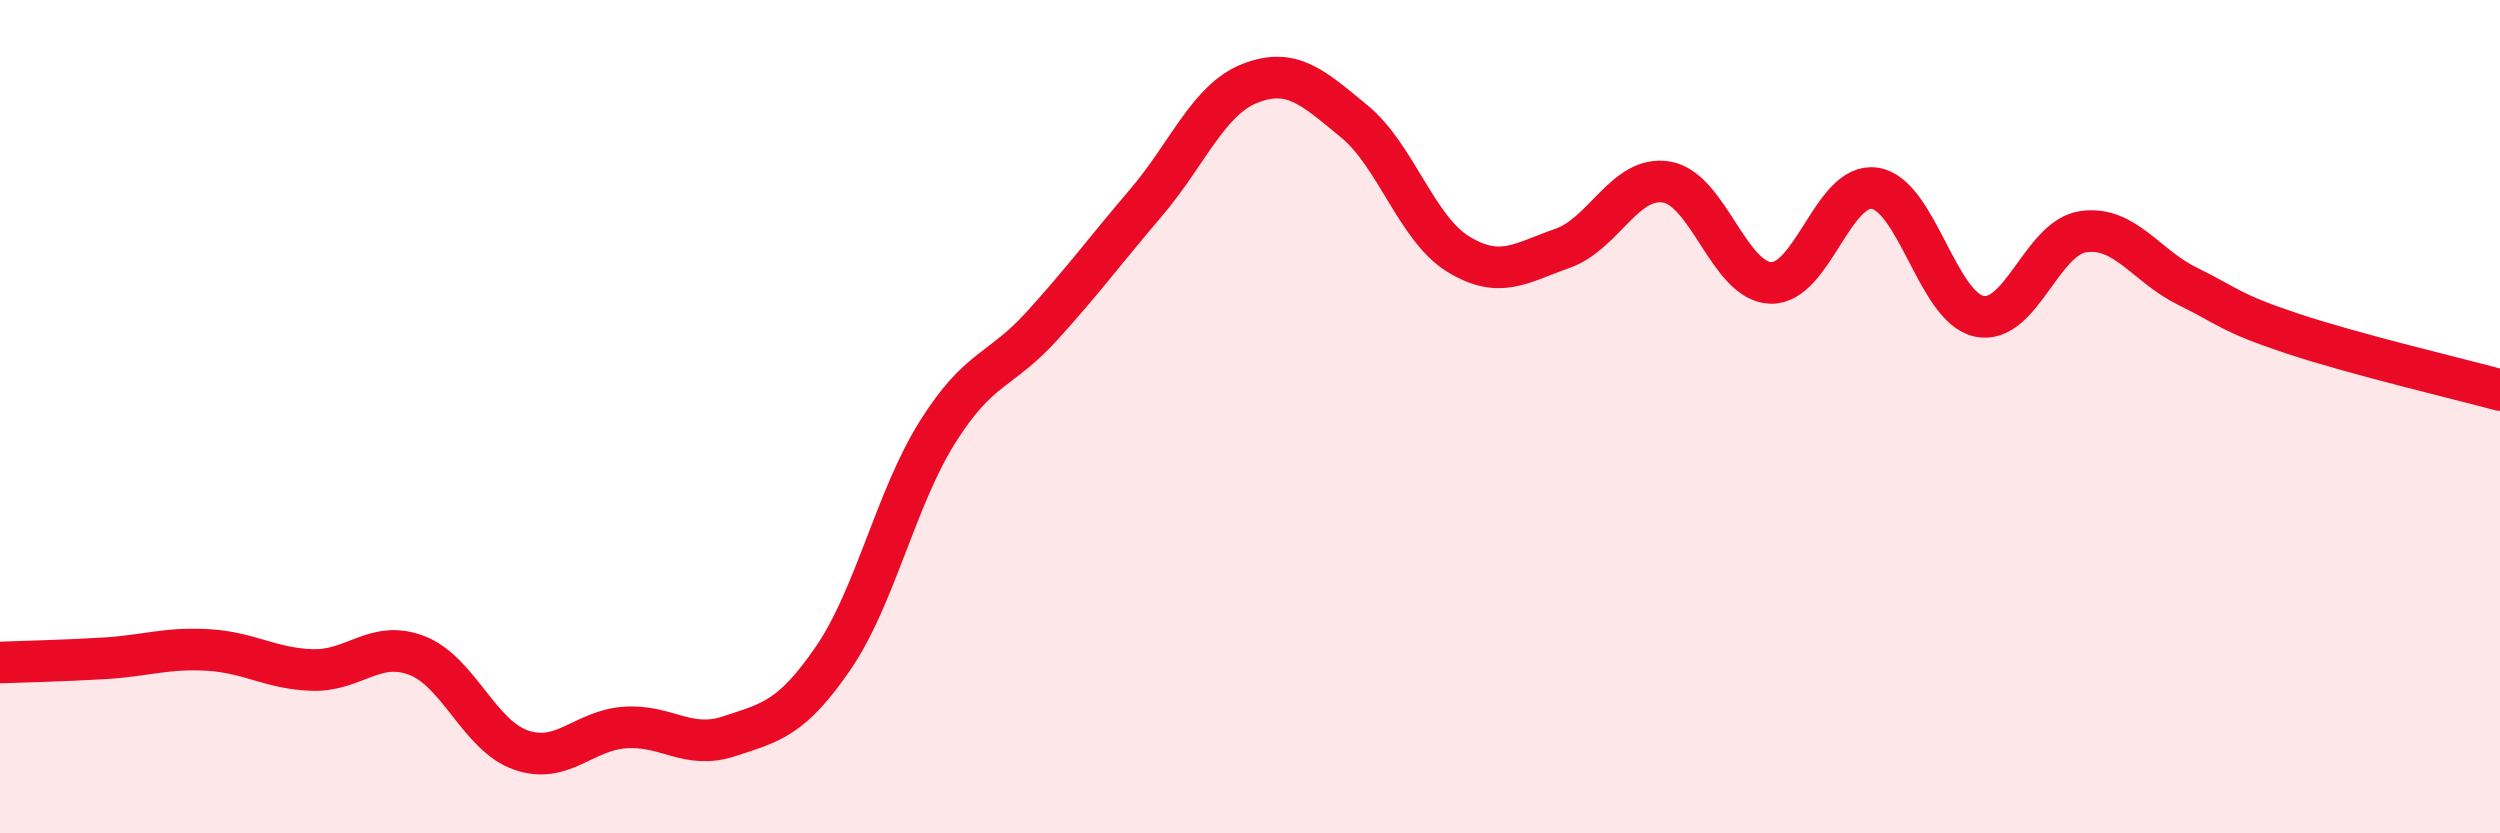
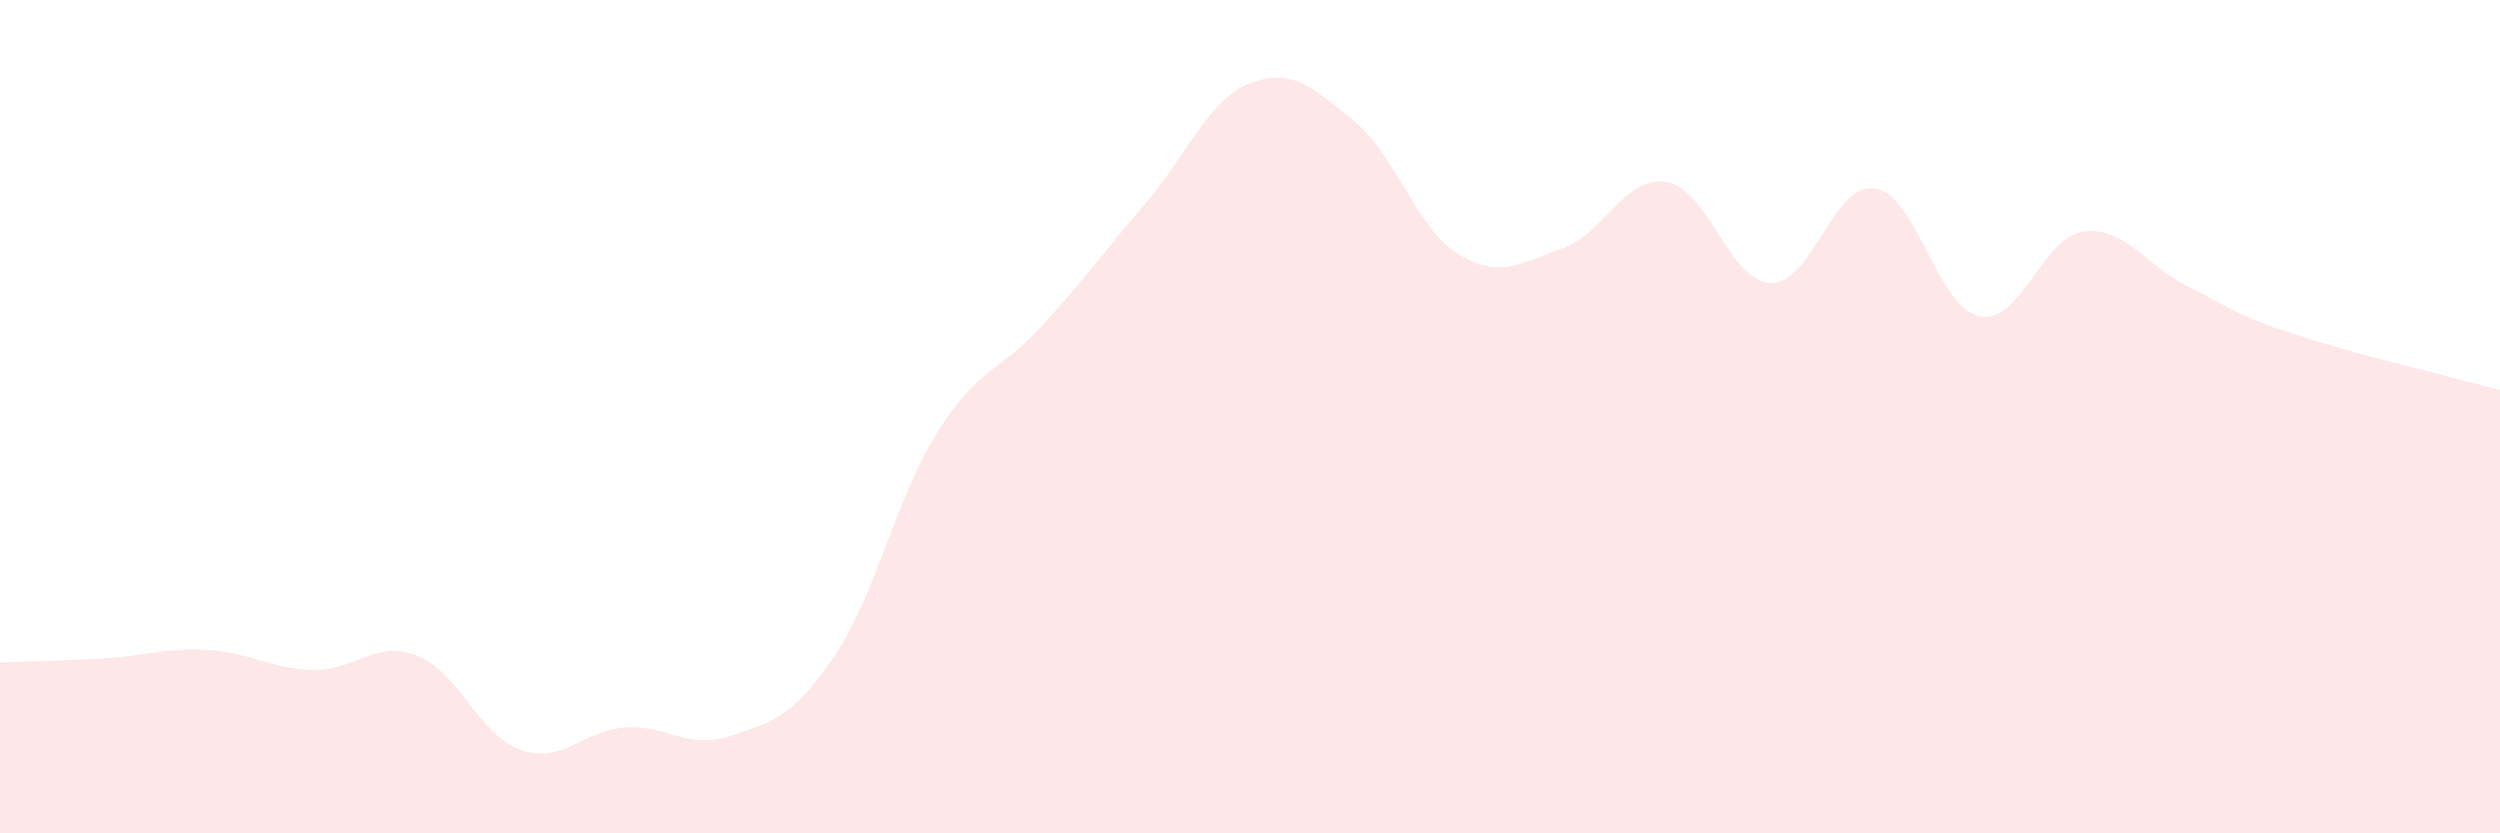
<svg xmlns="http://www.w3.org/2000/svg" width="60" height="20" viewBox="0 0 60 20">
  <path d="M 0,15.9 C 0.5,15.88 1.5,15.86 2.5,15.8 C 3.5,15.74 4,15.54 5,15.6 C 6,15.66 6.5,16.05 7.5,16.08 C 8.5,16.11 9,15.35 10,15.73 C 11,16.11 11.5,17.65 12.5,18 C 13.5,18.35 14,17.53 15,17.46 C 16,17.39 16.5,18 17.5,17.67 C 18.5,17.34 19,17.25 20,15.79 C 21,14.33 21.5,11.96 22.5,10.37 C 23.5,8.78 24,8.93 25,7.83 C 26,6.73 26.5,6.04 27.5,4.87 C 28.5,3.7 29,2.39 30,2 C 31,1.61 31.5,2.09 32.5,2.91 C 33.5,3.73 34,5.49 35,6.1 C 36,6.71 36.5,6.31 37.5,5.96 C 38.5,5.61 39,4.2 40,4.37 C 41,4.54 41.5,6.76 42.5,6.79 C 43.5,6.82 44,4.36 45,4.52 C 46,4.68 46.5,7.38 47.5,7.59 C 48.5,7.8 49,5.7 50,5.56 C 51,5.42 51.5,6.38 52.5,6.87 C 53.5,7.36 53.5,7.5 55,8 C 56.5,8.5 59,9.09 60,9.36L60 20L0 20Z" fill="#EB0A25" opacity="0.1" stroke-linecap="round" stroke-linejoin="round" />
-   <path d="M 0,15.9 C 0.5,15.88 1.5,15.86 2.5,15.8 C 3.5,15.74 4,15.54 5,15.6 C 6,15.66 6.5,16.05 7.5,16.08 C 8.5,16.11 9,15.35 10,15.73 C 11,16.11 11.5,17.65 12.5,18 C 13.5,18.35 14,17.53 15,17.46 C 16,17.39 16.5,18 17.5,17.67 C 18.5,17.34 19,17.25 20,15.79 C 21,14.33 21.5,11.96 22.5,10.37 C 23.5,8.78 24,8.93 25,7.83 C 26,6.73 26.5,6.04 27.5,4.87 C 28.5,3.7 29,2.39 30,2 C 31,1.61 31.5,2.09 32.5,2.91 C 33.5,3.73 34,5.49 35,6.1 C 36,6.71 36.5,6.31 37.5,5.96 C 38.5,5.61 39,4.2 40,4.37 C 41,4.54 41.5,6.76 42.5,6.79 C 43.5,6.82 44,4.36 45,4.52 C 46,4.68 46.5,7.38 47.5,7.59 C 48.5,7.8 49,5.7 50,5.56 C 51,5.42 51.5,6.38 52.5,6.87 C 53.5,7.36 53.5,7.5 55,8 C 56.5,8.5 59,9.09 60,9.36" stroke="#EB0A25" stroke-width="1" fill="none" stroke-linecap="round" stroke-linejoin="round" />
</svg>